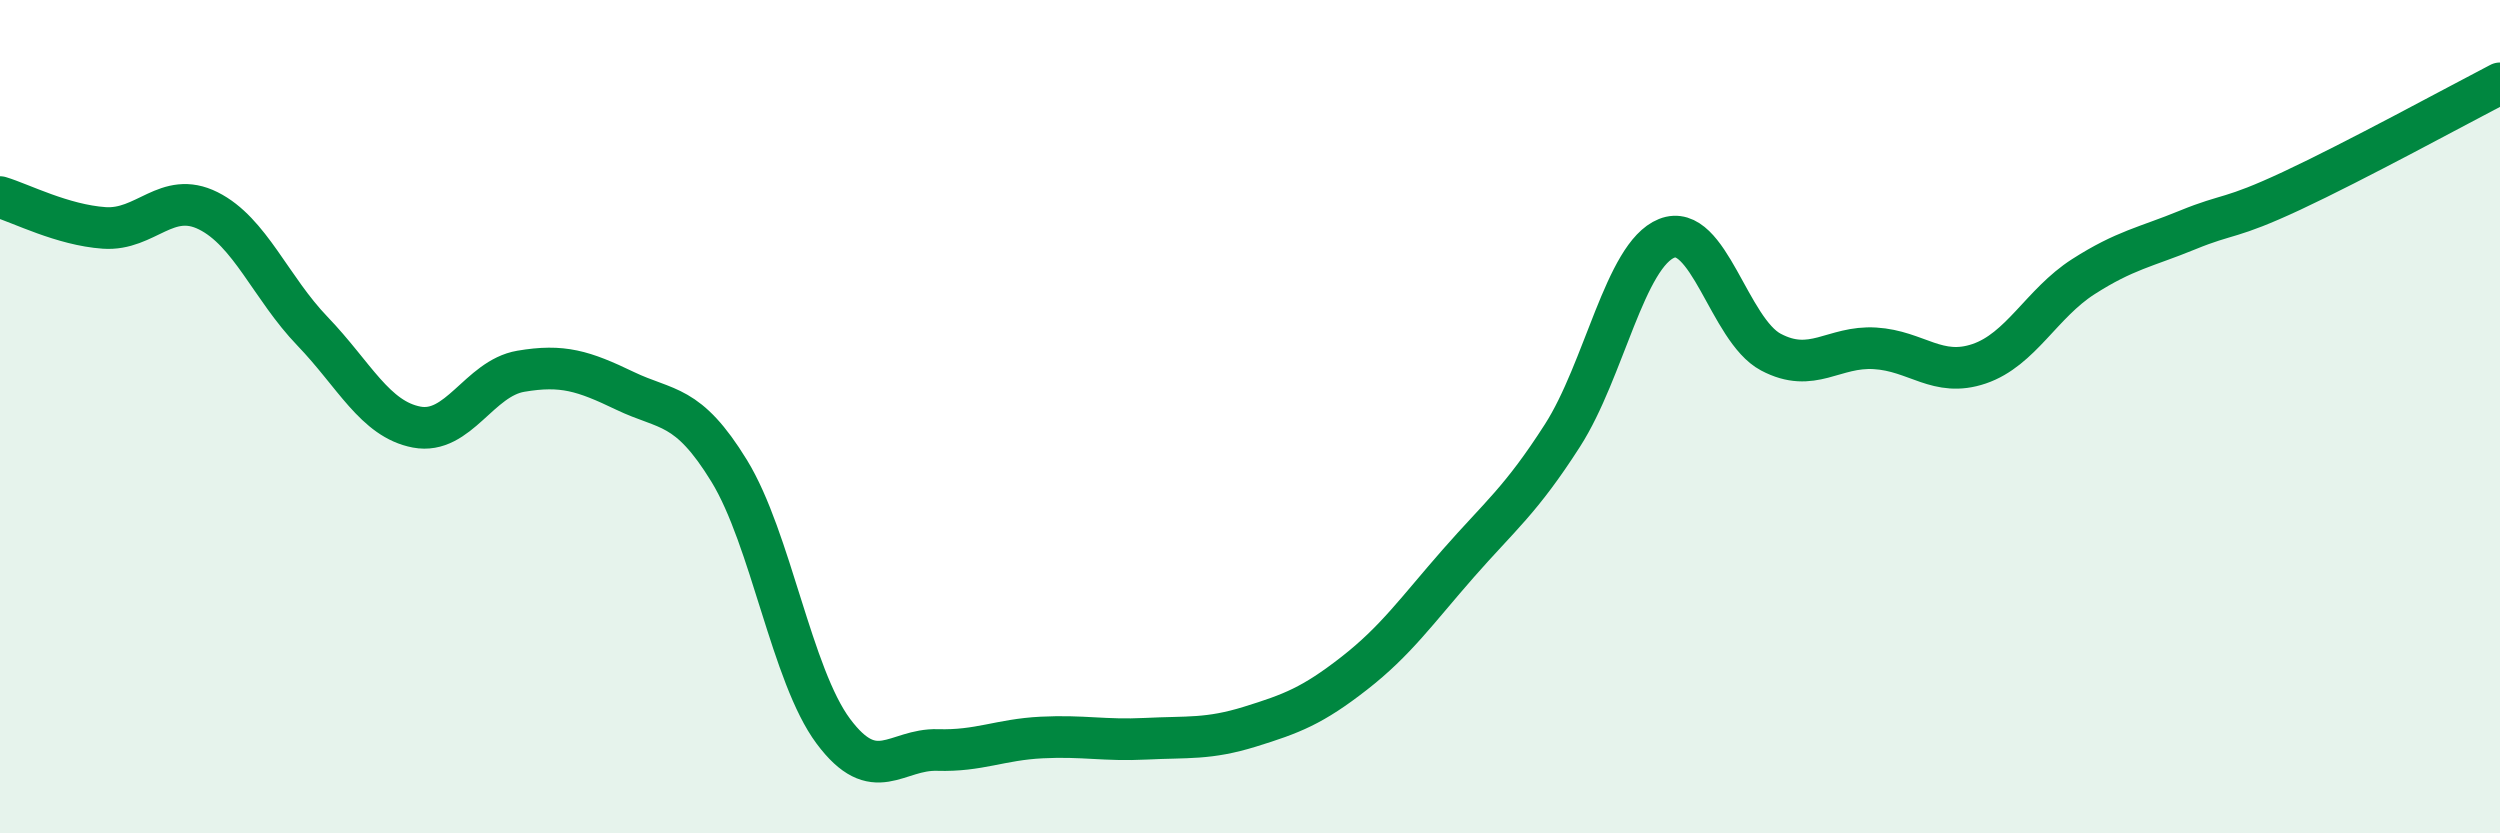
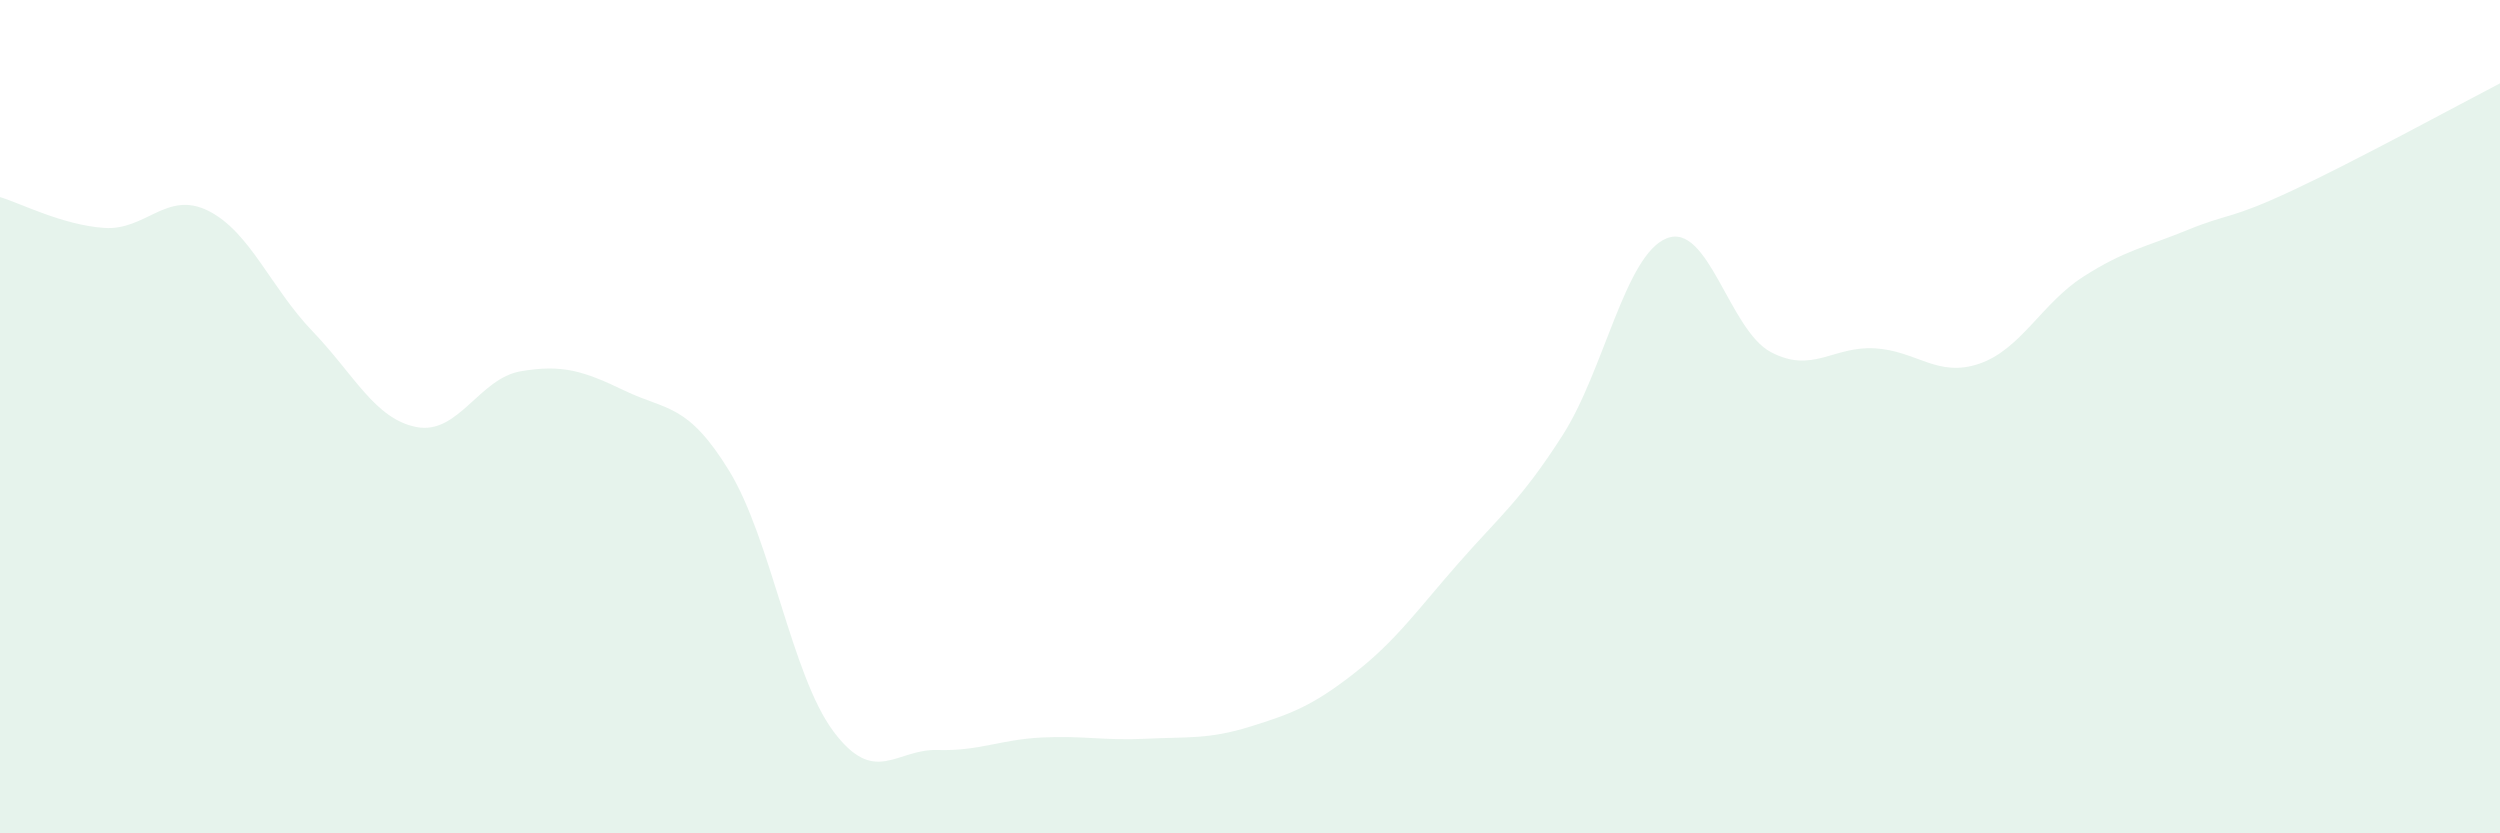
<svg xmlns="http://www.w3.org/2000/svg" width="60" height="20" viewBox="0 0 60 20">
  <path d="M 0,4.73 C 0.5,4.88 1.5,5.4 2.5,5.47 C 3.5,5.54 4,4.56 5,5.06 C 6,5.56 6.5,6.91 7.5,7.95 C 8.5,8.99 9,10.06 10,10.25 C 11,10.44 11.5,9.08 12.5,8.91 C 13.5,8.74 14,8.9 15,9.38 C 16,9.86 16.5,9.67 17.5,11.3 C 18.5,12.93 19,16.21 20,17.55 C 21,18.89 21.5,17.97 22.5,18 C 23.5,18.03 24,17.75 25,17.7 C 26,17.65 26.5,17.78 27.5,17.73 C 28.5,17.68 29,17.75 30,17.44 C 31,17.13 31.5,16.94 32.5,16.16 C 33.5,15.38 34,14.66 35,13.52 C 36,12.38 36.5,12.01 37.5,10.45 C 38.5,8.89 39,6.12 40,5.72 C 41,5.32 41.5,7.92 42.5,8.45 C 43.5,8.98 44,8.3 45,8.36 C 46,8.42 46.5,9.07 47.5,8.73 C 48.5,8.39 49,7.28 50,6.64 C 51,6 51.5,5.93 52.5,5.52 C 53.5,5.11 53.5,5.28 55,4.58 C 56.5,3.88 59,2.52 60,2L60 20L0 20Z" fill="#008740" opacity="0.1" stroke-linecap="round" stroke-linejoin="round" />
-   <path d="M 0,4.73 C 0.5,4.88 1.5,5.4 2.5,5.47 C 3.5,5.54 4,4.56 5,5.06 C 6,5.56 6.5,6.91 7.5,7.95 C 8.5,8.99 9,10.06 10,10.25 C 11,10.44 11.5,9.08 12.5,8.91 C 13.5,8.74 14,8.9 15,9.38 C 16,9.86 16.5,9.67 17.5,11.3 C 18.5,12.93 19,16.21 20,17.55 C 21,18.89 21.5,17.97 22.5,18 C 23.5,18.03 24,17.75 25,17.7 C 26,17.65 26.5,17.78 27.5,17.73 C 28.5,17.68 29,17.75 30,17.44 C 31,17.13 31.5,16.94 32.5,16.16 C 33.5,15.38 34,14.66 35,13.52 C 36,12.38 36.5,12.01 37.5,10.45 C 38.5,8.89 39,6.12 40,5.72 C 41,5.32 41.5,7.92 42.5,8.45 C 43.5,8.98 44,8.3 45,8.36 C 46,8.42 46.5,9.07 47.5,8.73 C 48.5,8.39 49,7.28 50,6.64 C 51,6 51.5,5.93 52.5,5.52 C 53.5,5.11 53.5,5.28 55,4.58 C 56.5,3.88 59,2.52 60,2" stroke="#008740" stroke-width="1" fill="none" stroke-linecap="round" stroke-linejoin="round" />
</svg>